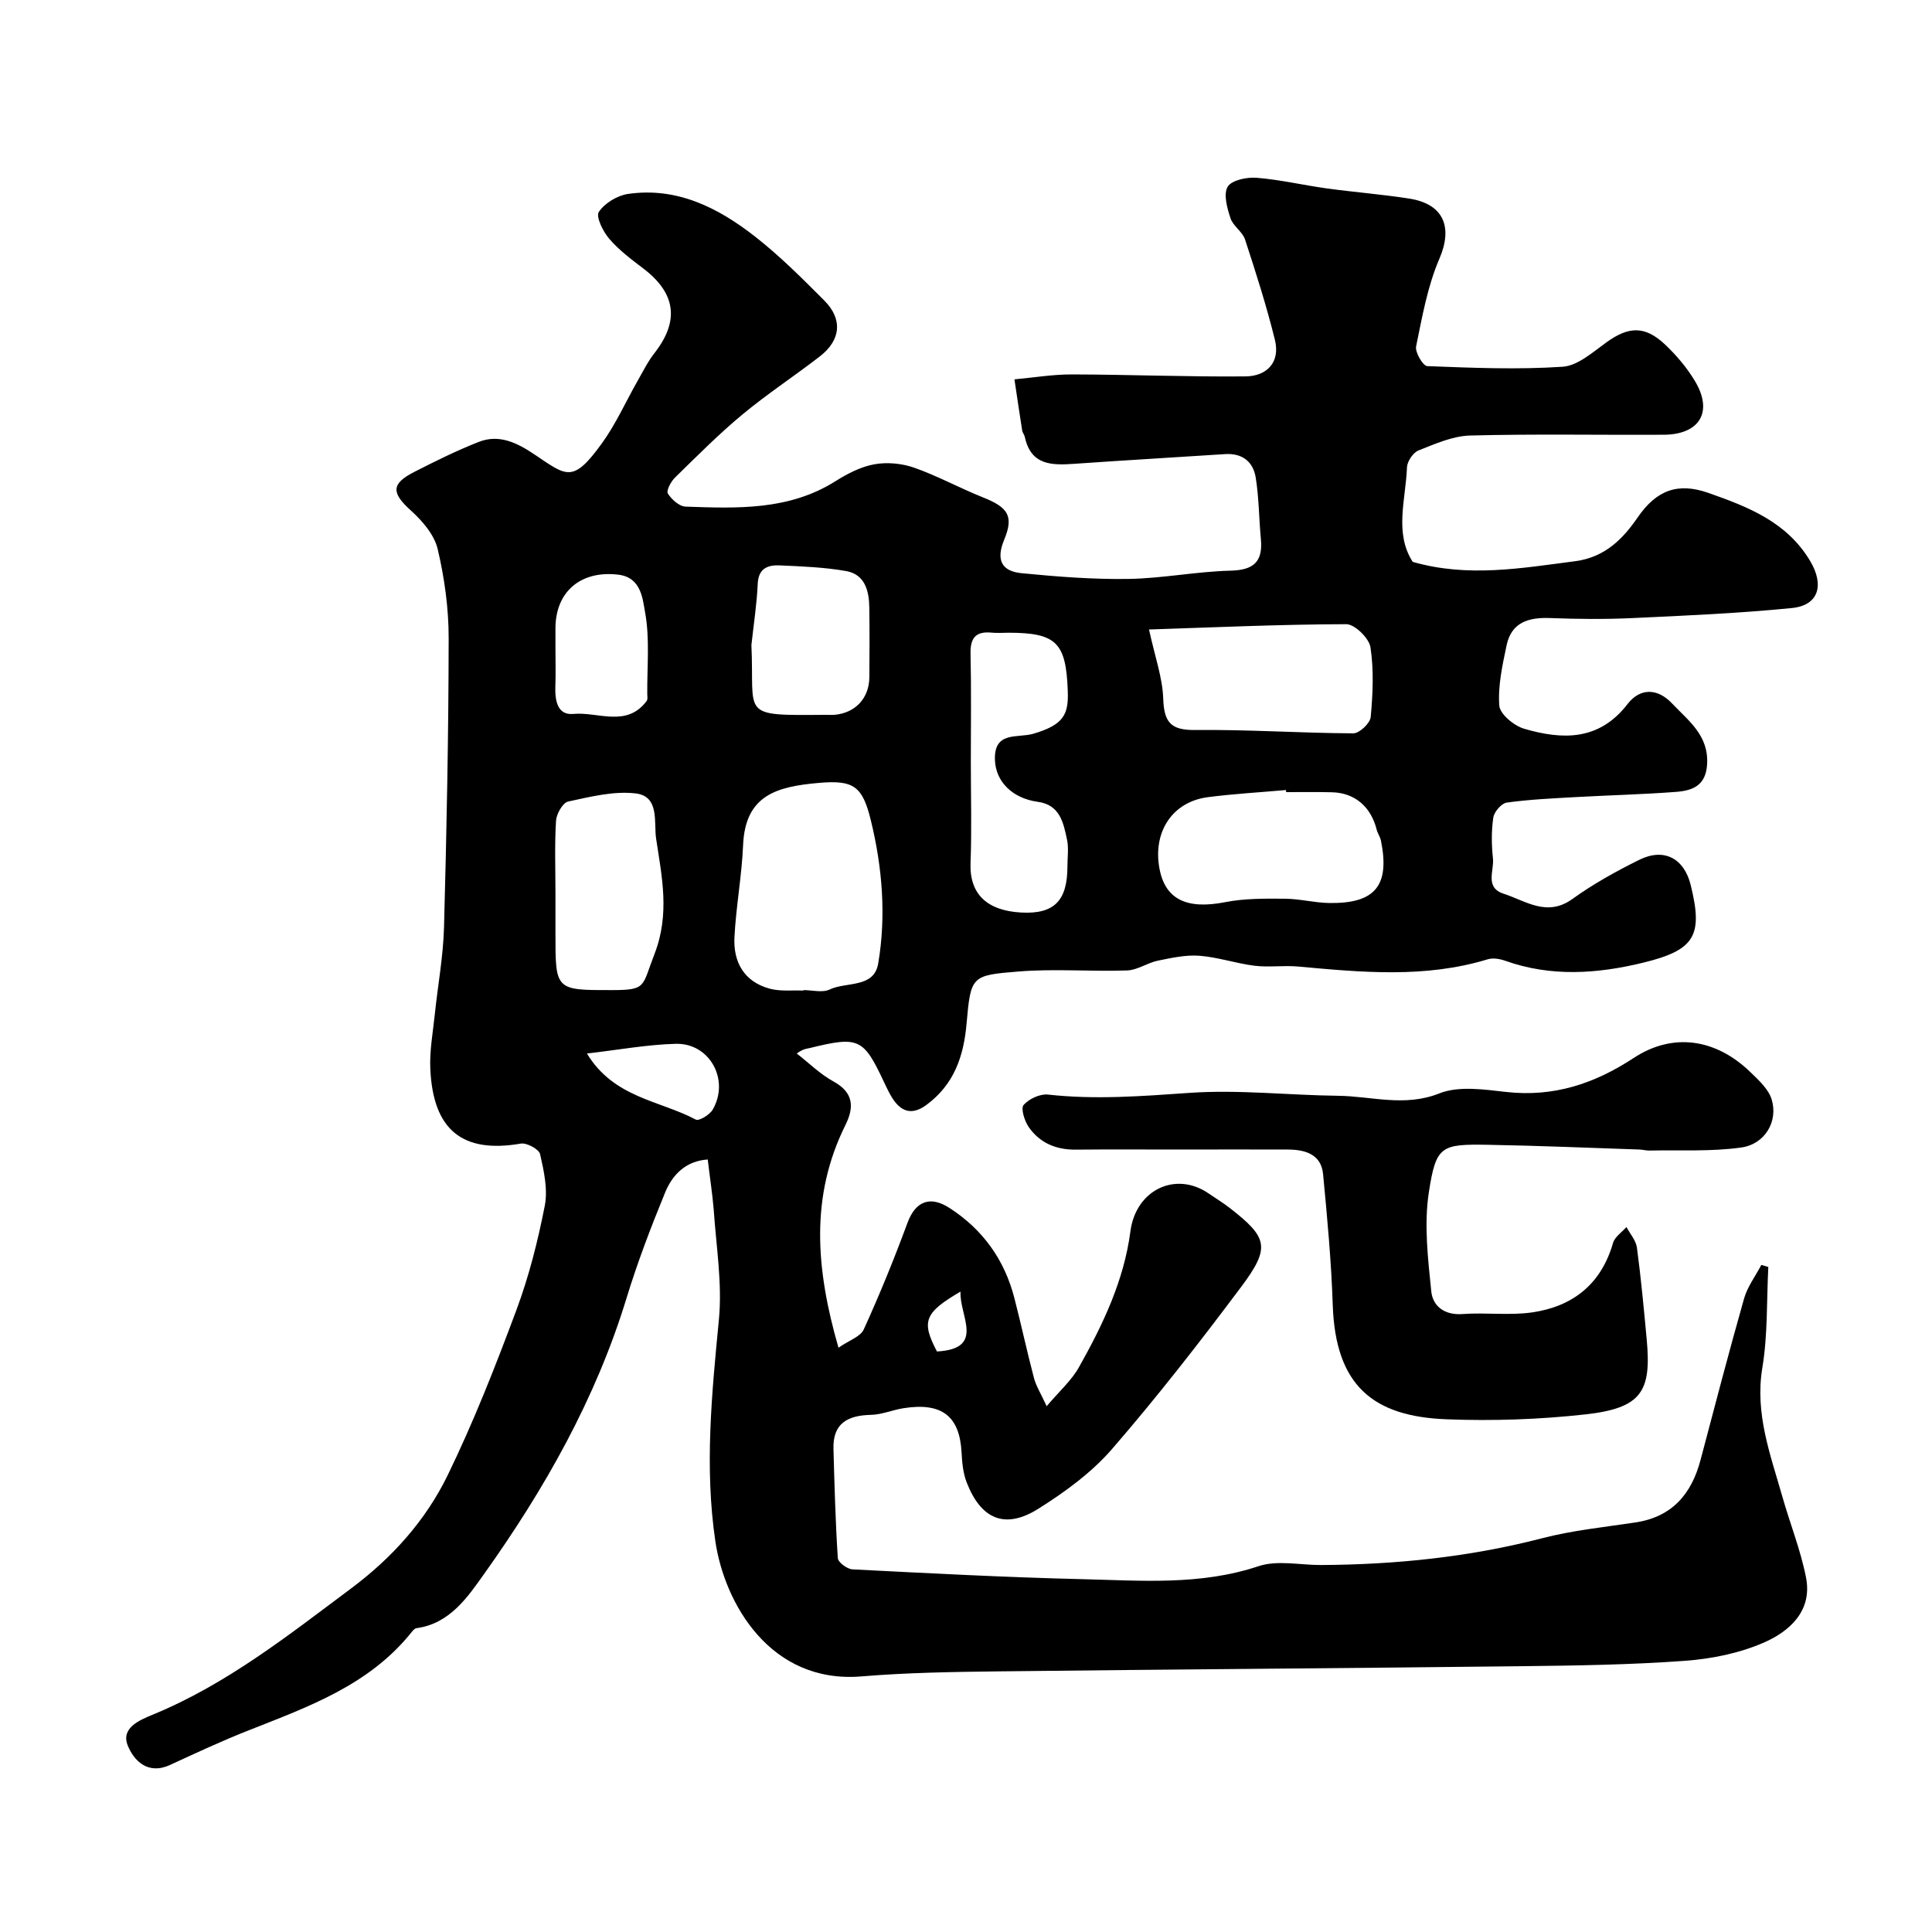
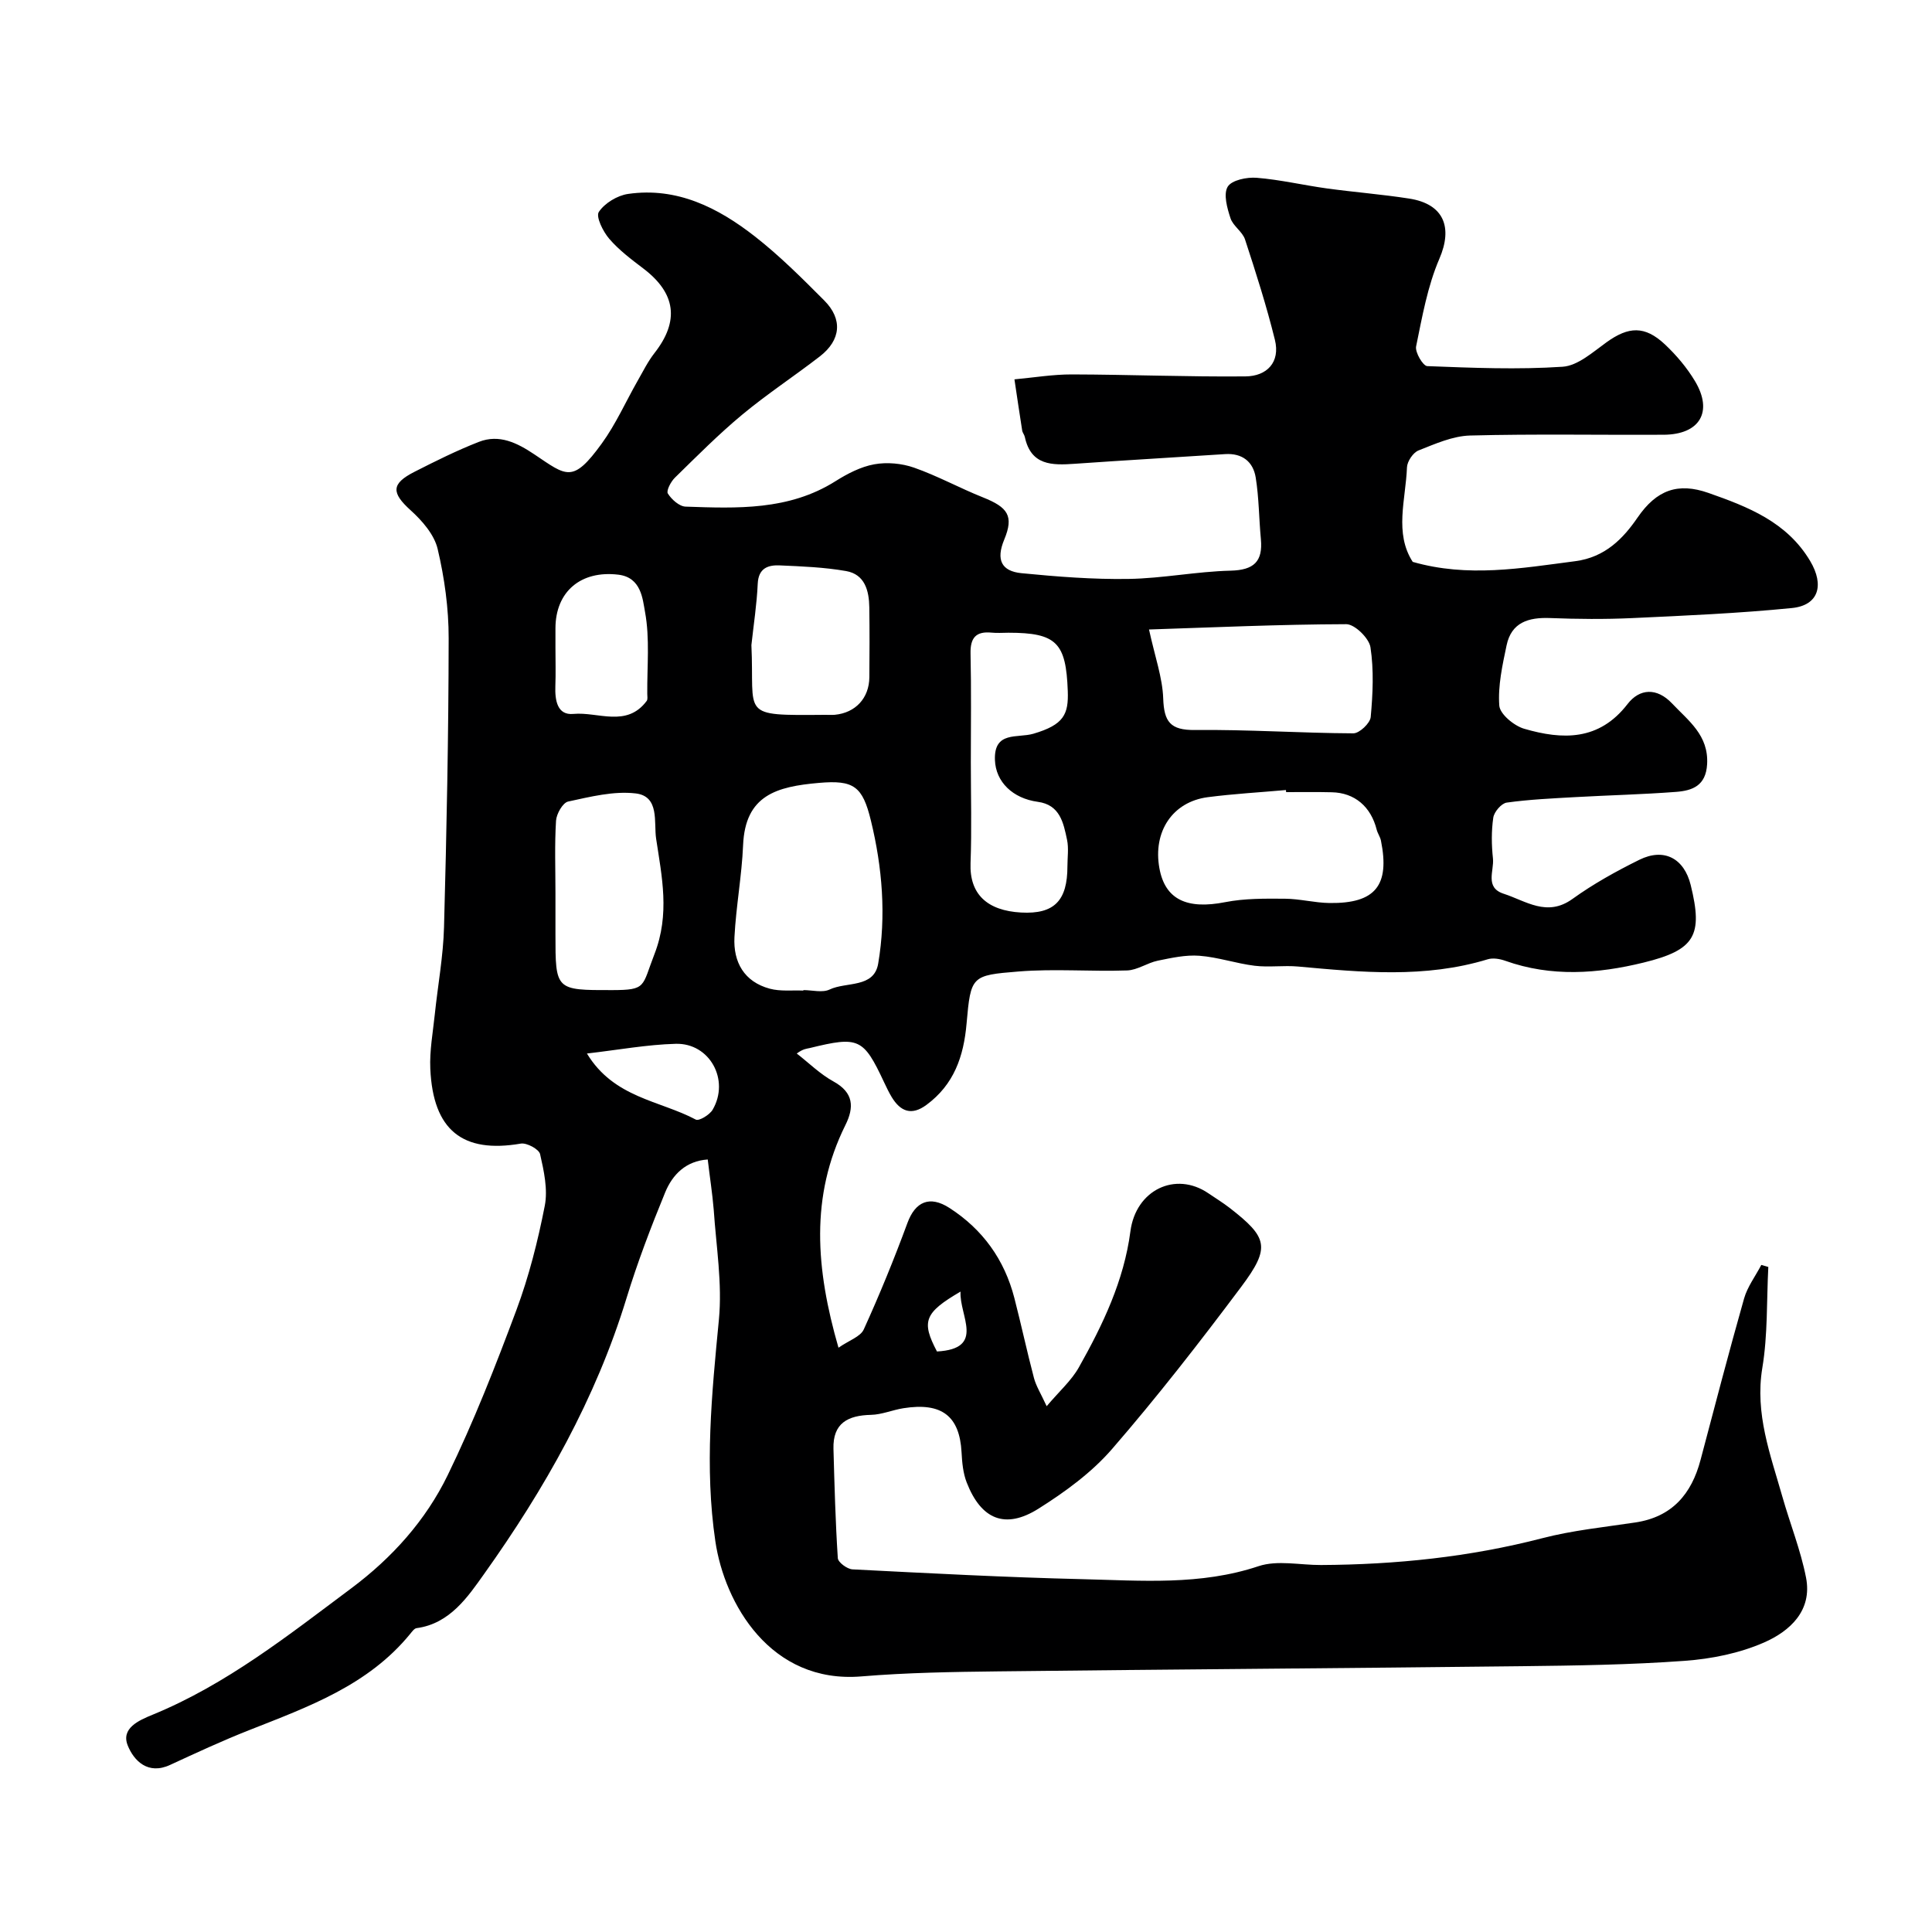
<svg xmlns="http://www.w3.org/2000/svg" enable-background="new 0 0 400 400" viewBox="0 0 400 400">
  <path d="m146.53 240.06c-4.52.3-7.3 3.12-8.82 6.83-2.95 7.18-5.73 14.47-8 21.89-6.37 20.85-16.98 39.55-29.5 57.12-3.32 4.66-7.06 10.27-13.96 11.19-.48.06-.94.72-1.31 1.17-8.69 10.66-21.07 15.1-33.28 19.92-5.57 2.19-11.01 4.72-16.45 7.23-4.58 2.12-7.49-.87-8.76-4.02-1.44-3.57 2.27-5.2 5.13-6.37 15.29-6.27 28.08-16.42 41.15-26.18 8.47-6.32 15.42-14.08 19.97-23.44 5.39-11.08 9.91-22.62 14.22-34.18 2.59-6.96 4.44-14.27 5.87-21.58.66-3.39-.18-7.21-.97-10.69-.23-1.02-2.76-2.39-3.99-2.18-12.04 2.07-18.17-2.75-18.74-15.49-.17-3.74.54-7.52.93-11.27.63-6.02 1.75-12.03 1.91-18.06.54-19.93.94-39.87.96-59.8.01-6.18-.86-12.49-2.28-18.5-.7-2.97-3.21-5.85-5.59-8-3.98-3.6-4.09-5.49.8-7.97 4.36-2.22 8.76-4.41 13.31-6.19 4.23-1.66 7.94.2 11.5 2.58 6.71 4.5 7.93 6.07 13.97-2.26 2.9-4 4.94-8.62 7.4-12.94 1.12-1.96 2.13-4.02 3.51-5.78 5.19-6.64 4.43-12.38-2.33-17.51-2.49-1.89-5.04-3.81-7.05-6.15-1.28-1.49-2.8-4.56-2.15-5.55 1.21-1.82 3.83-3.41 6.06-3.73 10.11-1.46 18.62 2.84 26.25 8.8 5.12 4 9.77 8.65 14.37 13.27 3.85 3.86 3.44 8.19-.91 11.56-5.3 4.1-10.93 7.79-16.08 12.07-4.89 4.06-9.4 8.61-13.95 13.06-.83.81-1.81 2.69-1.45 3.27.77 1.22 2.36 2.66 3.66 2.71 10.67.37 21.39.82 31.04-5.26 2.46-1.55 5.22-2.99 8.03-3.5 2.64-.48 5.69-.2 8.24.69 4.88 1.71 9.46 4.24 14.28 6.16 5.13 2.05 6.44 3.82 4.39 8.75-1.75 4.21-.53 6.53 3.56 6.94 7.37.72 14.8 1.31 22.2 1.19 7.04-.11 14.06-1.54 21.11-1.71 4.81-.12 6.71-1.87 6.27-6.55-.4-4.25-.39-8.55-1.07-12.74-.53-3.27-2.79-5.08-6.36-4.84-10.36.68-20.74 1.27-31.1 2-4.7.33-9.07.38-10.34-5.55-.1-.47-.48-.88-.55-1.35-.56-3.52-1.07-7.06-1.6-10.58 3.96-.36 7.93-1.03 11.89-1.02 11.98.03 23.96.52 35.94.41 4.42-.04 7.25-2.91 6.09-7.59-1.73-7-3.93-13.9-6.18-20.76-.53-1.62-2.48-2.78-3.01-4.4-.69-2.09-1.5-4.98-.58-6.52.82-1.37 3.98-2.02 6.01-1.85 4.86.39 9.66 1.53 14.51 2.2 5.67.78 11.39 1.22 17.04 2.1 7.24 1.12 9.07 5.98 6.26 12.48-2.45 5.69-3.55 12-4.81 18.13-.25 1.21 1.43 4.05 2.3 4.08 9.34.36 18.73.75 28.04.13 3.14-.21 6.25-3.03 9.09-5.07 4.56-3.28 7.91-3.47 12.08.44 2.37 2.23 4.56 4.82 6.23 7.61 3.8 6.35.99 11.06-6.49 11.1-13.36.07-26.73-.19-40.08.16-3.6.1-7.23 1.73-10.67 3.09-1.12.44-2.34 2.26-2.39 3.49-.26 6.71-2.66 13.62 1.19 19.58 11.42 3.28 22.46 1.31 33.63-.14 6.26-.81 9.99-4.77 12.91-9.02 3.97-5.78 8.4-7.31 14.67-5.12 8.24 2.89 16.27 6.02 21.08 14.11 2.97 5 1.75 9.18-3.8 9.73-10.98 1.09-22.03 1.57-33.06 2.08-5.65.26-11.34.21-17-.01-4.45-.17-8 .88-9 5.66-.86 4.1-1.81 8.36-1.51 12.46.13 1.77 3.06 4.19 5.15 4.8 7.93 2.31 15.51 2.54 21.41-5.12 2.48-3.21 6.05-3.46 9.21-.12 3.42 3.62 7.6 6.58 7.26 12.58-.25 4.46-3.05 5.47-6.41 5.73-6.92.53-13.87.69-20.8 1.08-4.77.27-9.56.48-14.28 1.14-1.09.15-2.6 1.91-2.78 3.1-.41 2.77-.37 5.67-.07 8.47.27 2.53-1.74 6.02 2.22 7.3 4.61 1.49 8.96 4.88 14.25 1.07 4.32-3.11 9.06-5.74 13.84-8.1 5.13-2.53 9.27-.29 10.63 5.22 2.58 10.45.91 13.45-9.75 16.06-9.52 2.33-19.12 3.02-28.64-.37-1.12-.4-2.55-.64-3.63-.31-12.97 3.96-26.1 2.7-39.26 1.5-2.98-.27-6.03.2-8.99-.16-3.84-.47-7.6-1.78-11.44-2.07-2.84-.22-5.79.44-8.63 1.02-2.17.45-4.21 1.95-6.35 2.02-7.49.26-15.04-.39-22.49.22-9.73.79-9.87.89-10.74 10.76-.6 6.87-2.62 12.65-8.3 16.85-3.1 2.3-5.4 1.38-7.22-1.64-.59-.98-1.08-2.03-1.57-3.06-4.27-9.11-5.23-9.55-15.35-7.07-.64.16-1.32.11-2.72 1.14 2.52 1.96 4.84 4.27 7.61 5.79 4.2 2.31 4.29 5.35 2.46 9.03-7.32 14.75-6.15 29.75-1.43 46.09 2.18-1.52 4.54-2.27 5.23-3.78 3.29-7.23 6.3-14.6 9.05-22.06 1.61-4.38 4.58-5.75 8.69-3.1 6.89 4.44 11.39 10.7 13.44 18.64 1.42 5.5 2.61 11.07 4.06 16.57.44 1.66 1.41 3.19 2.63 5.84 2.62-3.1 5.12-5.3 6.66-8.03 4.97-8.83 9.34-17.95 10.68-28.18 1.12-8.58 9.34-12.5 16.13-7.88 1.48 1.01 3.02 1.95 4.44 3.05 7.88 6.13 8.47 8.16 2.38 16.31-8.58 11.46-17.39 22.79-26.76 33.6-4.22 4.87-9.72 8.88-15.23 12.35-6.89 4.33-11.87 2.24-14.86-5.44-.75-1.93-.95-4.13-1.06-6.23-.4-7.51-4.09-10.4-12.06-9.13-2.25.36-4.45 1.32-6.69 1.37-4.78.11-7.92 1.71-7.77 7.04.21 7.55.41 15.1.9 22.63.06.87 1.94 2.26 3.03 2.32 15.86.81 31.72 1.65 47.6 2.03 12.2.29 24.45 1.33 36.48-2.69 3.9-1.3 8.6-.22 12.93-.24 15.48-.08 30.76-1.65 45.81-5.55 6.28-1.63 12.83-2.29 19.27-3.26 7.6-1.14 11.63-5.87 13.5-12.95 2.95-11.15 5.86-22.31 9.01-33.41.7-2.46 2.36-4.64 3.57-6.96.48.14.97.28 1.45.42-.36 6.97-.1 14.05-1.24 20.9-1.57 9.5 1.68 17.96 4.15 26.66 1.59 5.6 3.79 11.07 4.9 16.75 1.34 6.86-3.37 11.11-8.69 13.44-5.09 2.23-10.89 3.4-16.47 3.8-11.23.82-22.52.98-33.79 1.11-36.1.42-72.2.65-108.3 1.07-9.44.11-18.9.26-28.29 1.04-18.92 1.58-28.38-15.16-30.27-27.95-2.27-15.32-.75-30.58.73-45.91.72-7.48-.56-15.16-1.07-22.74-.28-3.4-.82-6.8-1.24-10.42zm19.8-34.97c0-.03 0-.06 0-.1 1.83 0 3.94.59 5.43-.12 3.45-1.65 9.19-.24 10.06-5.37 1.68-9.89.86-19.89-1.51-29.61-1.73-7.11-3.54-8.43-10.76-7.8-8.73.76-15.26 2.53-15.7 12.88-.27 6.36-1.46 12.68-1.79 19.05-.27 5.18 2.01 9.25 7.32 10.68 2.2.59 4.63.29 6.95.39zm99.95-41.09c-.01-.14-.03-.29-.04-.43-5.4.48-10.83.78-16.2 1.48-7.29.96-11.37 7.14-10 14.7 1.18 6.5 5.7 8.59 13.63 7.03 4.02-.79 8.24-.74 12.36-.71 3.09.02 6.16.85 9.25.89 9.47.12 12.5-3.63 10.63-12.92-.16-.78-.68-1.48-.88-2.26-1.2-4.78-4.56-7.65-9.29-7.75-3.14-.08-6.3-.03-9.46-.03zm-28.39-33.67c1.24 5.69 2.79 9.96 2.94 14.28.17 4.8 1.44 6.59 6.58 6.53 10.92-.12 21.85.64 32.78.69 1.25.01 3.48-2.09 3.6-3.37.44-4.79.67-9.72-.05-14.45-.29-1.88-3.27-4.79-5.01-4.78-13.83.04-27.66.67-40.84 1.1zm-36.89 27.43c0 6.98.2 13.98-.06 20.95-.24 6.43 3.46 9.83 10.47 10.22 6.93.38 9.59-2.52 9.59-9.59 0-1.83.29-3.72-.08-5.47-.74-3.5-1.45-7.24-6.05-7.86-5.21-.71-8.71-4.13-8.88-8.65-.23-6.08 4.68-4.48 7.97-5.45 6.31-1.86 7.29-4.02 7.11-8.86-.36-9.95-2.29-12.05-12.28-12.05-1.16 0-2.34.1-3.49-.02-3.25-.32-4.43 1.08-4.36 4.32.17 7.49.06 14.97.06 22.46zm-86 27.15v8.49c0 11.61 0 11.61 11.71 11.59 7.23-.01 6.16-.71 8.78-7.43 3.24-8.33 1.54-16.04.35-23.94-.5-3.33.77-8.76-4.22-9.35-4.55-.54-9.39.69-13.99 1.68-1.11.24-2.42 2.55-2.51 3.97-.31 4.99-.12 10-.12 14.99zm40.57-51.36c.69 14.73-2.66 14.59 15.28 14.45.67-.01 1.34.05 1.99-.01 4.29-.41 7.11-3.46 7.15-7.77.04-4.82.06-9.64-.01-14.46-.05-3.47-.92-6.85-4.81-7.53-4.51-.79-9.14-.97-13.72-1.17-2.43-.11-4.42.56-4.57 3.79-.19 4.24-.85 8.47-1.31 12.7zm-40.57.54c0 2.66.08 5.32-.02 7.98-.1 2.88.37 6.06 3.74 5.74 5.09-.48 11.01 2.89 15.17-2.69.25-.33.12-.97.12-1.47-.05-5.66.55-11.45-.46-16.93-.5-2.71-.78-7.17-5.53-7.74-7.75-.93-13.02 3.49-13.02 11.13zm6.52 84.03c5.58 9.21 15.09 9.71 22.54 13.68.65.35 2.86-.98 3.48-2.04 3.6-6.14-.59-13.85-7.65-13.65-5.92.16-11.81 1.25-18.37 2.01zm77.35 49.29c-7.5 4.38-8.16 6.17-4.88 12.4 10.12-.56 4.58-7.42 4.88-12.4z" fill="#000001" />
-   <path d="m244.22 238c-7.16 0-14.33-.05-21.49.02-4.08.04-7.47-1.38-9.76-4.7-.86-1.25-1.66-3.83-1.05-4.54 1.11-1.27 3.4-2.34 5.05-2.16 9.8 1.09 19.48.33 29.28-.35 10.19-.71 20.51.48 30.78.6 6.95.08 13.75 2.37 20.96-.49 4.04-1.61 9.26-.81 13.86-.3 9.81 1.1 18.25-1.7 26.39-7.04 8.13-5.34 17.01-3.99 24.16 2.93 1.73 1.67 3.78 3.55 4.42 5.7 1.34 4.5-1.39 9.22-6.32 9.91-6.26.88-12.7.49-19.06.63-.65.01-1.31-.19-1.96-.21-10.43-.35-20.86-.8-31.3-.98-9.82-.17-10.86.15-12.35 9.82-1.03 6.67-.19 13.72.5 20.53.31 3.03 2.71 4.97 6.47 4.69 4.8-.36 9.72.34 14.46-.35 8.39-1.23 14.26-5.86 16.7-14.37.36-1.26 1.82-2.21 2.78-3.3.75 1.42 1.97 2.79 2.17 4.28.85 6.34 1.44 12.71 2.03 19.07.98 10.65-1.02 14.14-12.66 15.44-9.52 1.06-19.2 1.39-28.77 1.02-15.2-.58-23.02-6.94-23.58-23.68-.3-9.04-1.14-18.07-2-27.08-.4-4.12-3.7-5.06-7.22-5.09-7.49-.04-14.99 0-22.49 0z" fill="#000001" />
</svg>